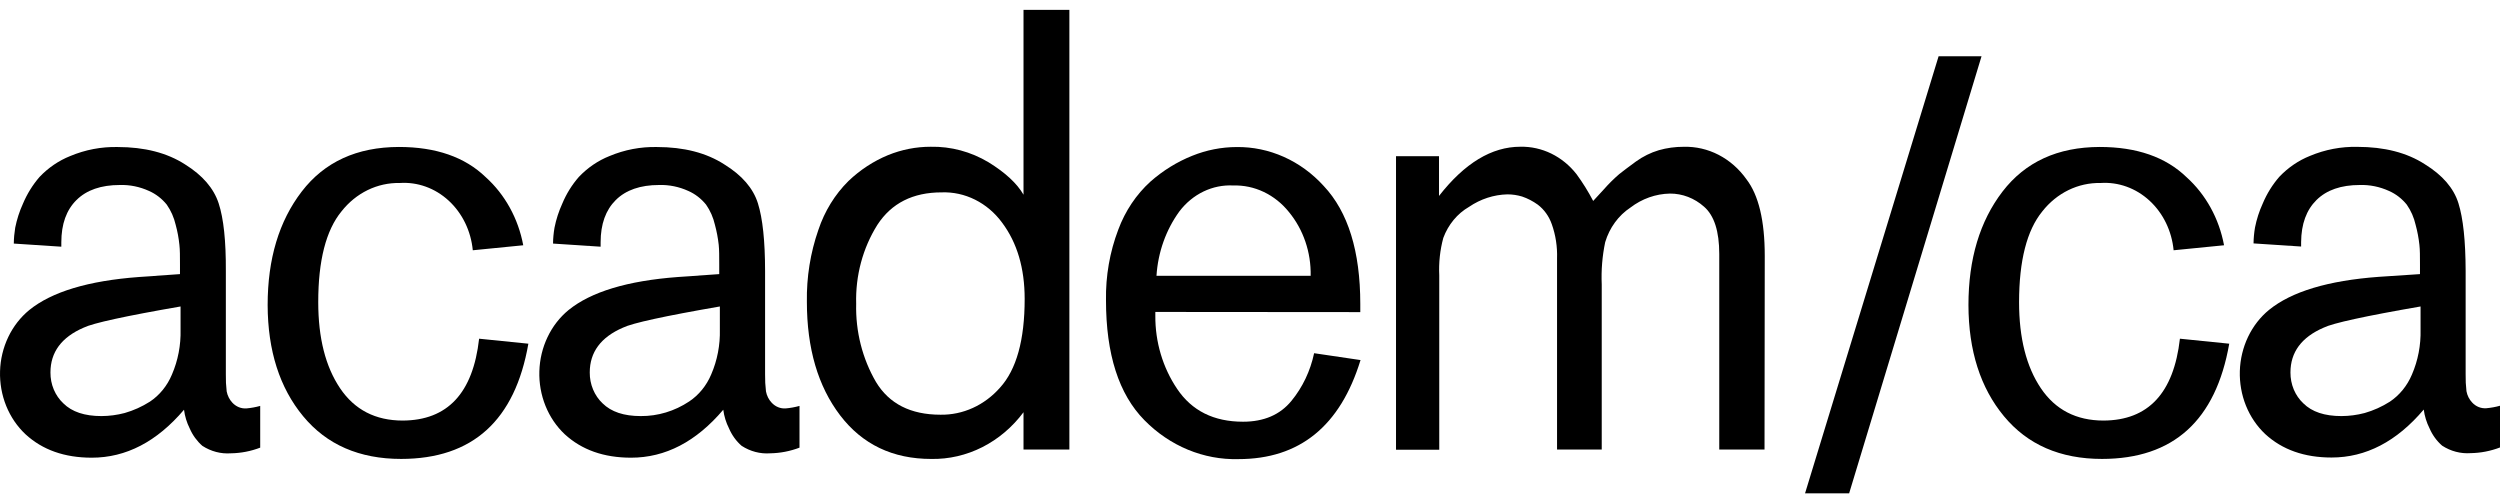
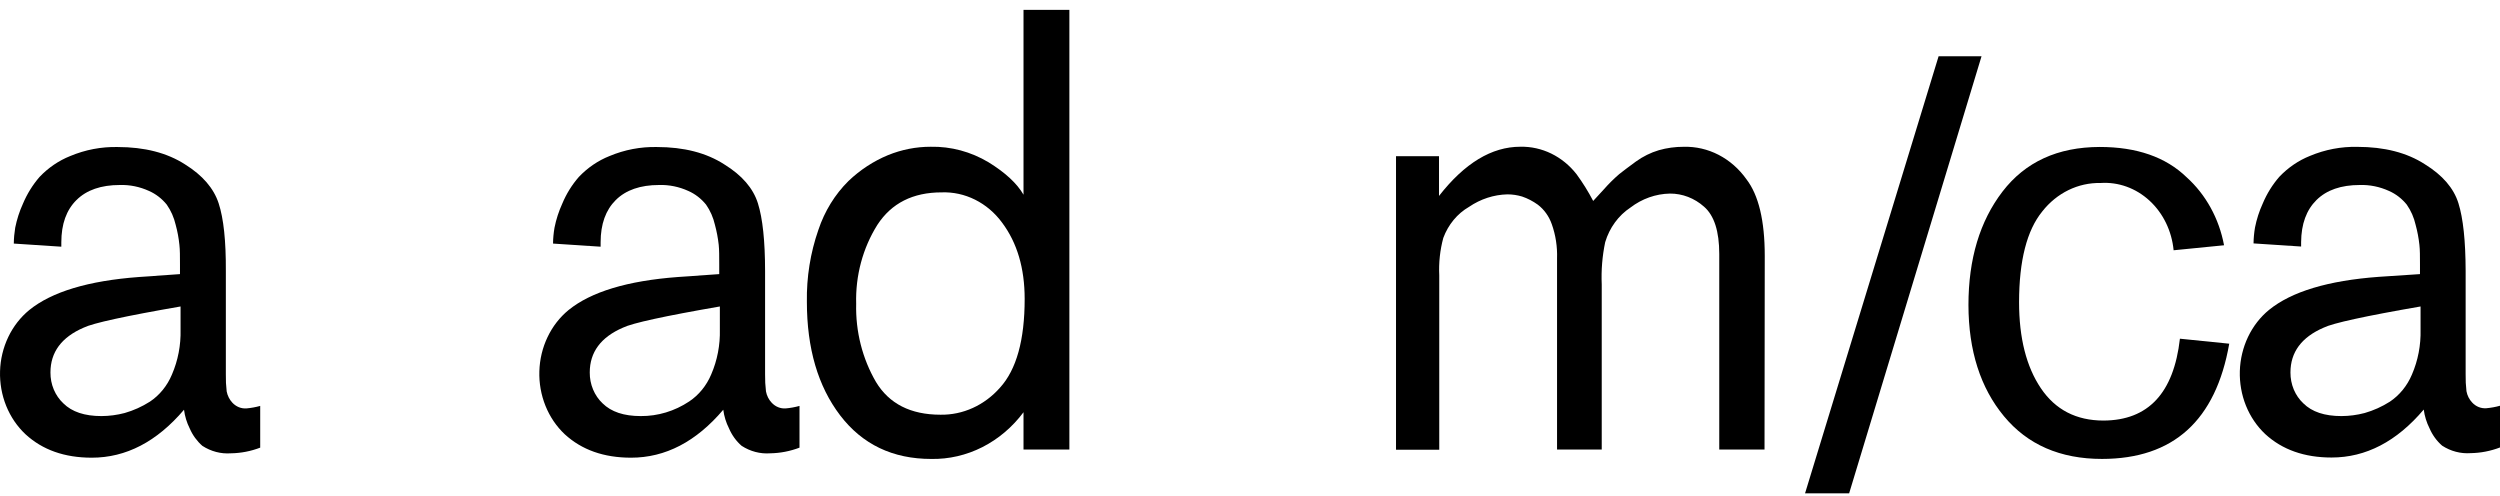
<svg xmlns="http://www.w3.org/2000/svg" width="121" height="24" viewBox="0 0 121 24" fill="none">
  <path d="M8.711 13.267V12.784C8.711 12.402 8.711 12.091 8.683 11.85C8.65 11.523 8.59 11.2 8.504 10.885C8.422 10.53 8.275 10.196 8.072 9.905C7.837 9.614 7.542 9.387 7.212 9.242C6.765 9.038 6.284 8.939 5.799 8.954C4.892 8.954 4.194 9.196 3.704 9.679C3.213 10.163 2.968 10.846 2.968 11.729V11.94L0.668 11.789C0.671 11.531 0.694 11.274 0.736 11.02C0.817 10.618 0.942 10.229 1.11 9.861C1.311 9.384 1.583 8.946 1.914 8.564C2.338 8.118 2.844 7.774 3.398 7.553C4.128 7.247 4.906 7.099 5.688 7.116C6.999 7.116 8.09 7.397 8.961 7.96C9.804 8.485 10.345 9.113 10.584 9.844C10.823 10.575 10.939 11.666 10.931 13.116V18.119C10.926 18.394 10.939 18.67 10.971 18.943C11.011 19.152 11.108 19.344 11.249 19.493C11.338 19.588 11.445 19.661 11.562 19.709C11.679 19.756 11.804 19.776 11.929 19.767C12.153 19.747 12.376 19.707 12.594 19.646V21.666C12.139 21.84 11.661 21.933 11.178 21.94C10.693 21.976 10.21 21.849 9.793 21.578C9.533 21.351 9.323 21.062 9.181 20.734C9.04 20.454 8.947 20.147 8.906 19.831C7.591 21.378 6.102 22.152 4.439 22.152C3.125 22.152 2.057 21.775 1.236 21.02C0.834 20.644 0.514 20.174 0.3 19.646C0.087 19.117 -0.015 18.543 0.002 17.966C0.019 17.39 0.155 16.824 0.4 16.312C0.644 15.8 0.992 15.354 1.416 15.006C2.506 14.122 4.276 13.589 6.724 13.407L8.711 13.267ZM8.739 14.833C6.058 15.298 4.495 15.64 4.05 15.858C2.978 16.321 2.442 17.045 2.442 18.028C2.44 18.312 2.494 18.593 2.602 18.851C2.71 19.109 2.869 19.338 3.067 19.523C3.481 19.935 4.098 20.138 4.909 20.138C5.288 20.137 5.666 20.087 6.034 19.99C6.462 19.868 6.873 19.683 7.255 19.44C7.724 19.129 8.095 18.671 8.322 18.127C8.615 17.449 8.758 16.706 8.739 15.957V14.833Z" fill="black" />
-   <path d="M23.189 16.393L25.573 16.635C24.926 20.351 22.873 22.21 19.415 22.212C17.393 22.212 15.812 21.523 14.673 20.146C13.534 18.769 12.961 16.975 12.954 14.764C12.954 12.533 13.504 10.702 14.605 9.269C15.705 7.837 17.272 7.118 19.306 7.113C21.099 7.113 22.5 7.6 23.508 8.574C24.442 9.415 25.084 10.579 25.325 11.871L22.883 12.113C22.794 11.179 22.376 10.318 21.716 9.711C21.057 9.104 20.207 8.798 19.344 8.857C18.811 8.846 18.281 8.963 17.794 9.2C17.307 9.438 16.875 9.79 16.528 10.231C15.777 11.147 15.402 12.612 15.403 14.627C15.403 16.357 15.755 17.745 16.458 18.789C17.16 19.833 18.172 20.355 19.491 20.355C21.662 20.346 22.894 19.025 23.189 16.393Z" fill="black" />
  <path d="M34.811 13.267V12.784C34.811 12.402 34.811 12.091 34.786 11.85C34.75 11.523 34.689 11.201 34.604 10.885C34.523 10.53 34.377 10.196 34.174 9.905C33.939 9.614 33.645 9.387 33.315 9.242C32.867 9.038 32.384 8.939 31.899 8.954C30.994 8.954 30.296 9.196 29.806 9.679C29.316 10.163 29.07 10.846 29.07 11.729V11.94L26.767 11.789C26.77 11.531 26.794 11.274 26.838 11.02C26.918 10.618 27.044 10.229 27.212 9.861C27.411 9.382 27.683 8.944 28.016 8.564C28.44 8.118 28.946 7.773 29.5 7.553C30.23 7.247 31.008 7.099 31.79 7.116C33.101 7.116 34.192 7.397 35.061 7.96C35.914 8.485 36.455 9.113 36.684 9.844C36.913 10.575 37.029 11.666 37.03 13.116V18.119C37.026 18.394 37.041 18.67 37.073 18.943C37.112 19.153 37.209 19.345 37.351 19.493C37.44 19.588 37.546 19.662 37.663 19.709C37.78 19.756 37.904 19.776 38.029 19.767C38.254 19.748 38.477 19.707 38.696 19.646V21.666C38.241 21.84 37.763 21.932 37.281 21.94C36.796 21.976 36.312 21.849 35.895 21.578C35.634 21.352 35.425 21.063 35.284 20.734C35.142 20.454 35.047 20.148 35.006 19.831C33.694 21.378 32.206 22.152 30.541 22.152C29.227 22.152 28.159 21.775 27.336 21.02C26.934 20.643 26.615 20.173 26.402 19.645C26.189 19.116 26.087 18.543 26.105 17.966C26.122 17.389 26.258 16.824 26.503 16.312C26.747 15.8 27.094 15.354 27.518 15.006C28.609 14.122 30.374 13.589 32.814 13.407L34.811 13.267ZM34.841 14.833C32.158 15.298 30.595 15.64 30.152 15.858C29.08 16.321 28.544 17.045 28.544 18.028C28.542 18.311 28.596 18.592 28.704 18.85C28.811 19.108 28.969 19.338 29.166 19.523C29.584 19.935 30.198 20.138 31.012 20.138C31.838 20.145 32.65 19.9 33.355 19.432C33.824 19.12 34.196 18.663 34.424 18.119C34.717 17.441 34.86 16.698 34.841 15.949V14.833Z" fill="black" />
  <path d="M51.758 21.759H49.538V19.952C49.001 20.672 48.319 21.249 47.546 21.641C46.773 22.033 45.928 22.228 45.074 22.213C43.207 22.213 41.737 21.509 40.663 20.103C39.59 18.696 39.053 16.864 39.053 14.608C39.033 13.42 39.222 12.239 39.609 11.127C39.911 10.222 40.41 9.41 41.065 8.762C41.629 8.223 42.277 7.799 42.979 7.509C43.64 7.24 44.34 7.102 45.047 7.103C46.025 7.083 46.99 7.342 47.847 7.855C48.661 8.357 49.225 8.88 49.538 9.424V0.476H51.758V21.759ZM41.439 14.704C41.405 16.041 41.739 17.358 42.397 18.487C43.034 19.542 44.074 20.071 45.517 20.072C46.055 20.081 46.588 19.97 47.085 19.744C47.581 19.519 48.029 19.184 48.401 18.762C49.196 17.888 49.594 16.457 49.594 14.468C49.594 12.979 49.229 11.747 48.499 10.773C48.15 10.298 47.703 9.919 47.195 9.665C46.687 9.411 46.131 9.29 45.572 9.311C44.184 9.311 43.148 9.834 42.466 10.88C41.759 12.004 41.4 13.344 41.439 14.704Z" fill="black" />
-   <path d="M55.918 15.098V15.279C55.909 16.552 56.279 17.794 56.972 18.82C57.684 19.881 58.747 20.411 60.163 20.411C61.174 20.411 61.955 20.075 62.506 19.402C63.045 18.746 63.422 17.952 63.603 17.095L65.85 17.427C64.869 20.623 62.899 22.221 59.94 22.221C58.255 22.266 56.62 21.589 55.39 20.337C54.15 19.08 53.53 17.145 53.53 14.532C53.51 13.359 53.713 12.194 54.126 11.111C54.461 10.21 54.995 9.413 55.681 8.79C56.287 8.256 56.971 7.833 57.703 7.54C58.391 7.262 59.118 7.119 59.852 7.117C60.635 7.107 61.412 7.269 62.136 7.592C62.861 7.916 63.518 8.395 64.068 9.001C65.248 10.256 65.838 12.16 65.838 14.713V15.106L55.918 15.098ZM55.974 13.348H63.436C63.459 12.21 63.082 11.106 62.382 10.259C62.048 9.843 61.633 9.513 61.168 9.291C60.703 9.069 60.198 8.962 59.69 8.977C59.196 8.951 58.703 9.051 58.251 9.268C57.798 9.486 57.399 9.815 57.084 10.229C56.433 11.123 56.046 12.21 55.974 13.348Z" fill="black" />
  <path d="M85.403 21.759H83.212V12.292C83.212 11.193 82.967 10.43 82.476 10.004C82.011 9.59 81.427 9.366 80.826 9.369C80.14 9.382 79.473 9.618 78.912 10.047C78.334 10.429 77.901 11.022 77.691 11.721C77.55 12.392 77.494 13.082 77.524 13.77V21.759H75.361V12.504C75.38 11.941 75.294 11.38 75.108 10.855C74.974 10.471 74.737 10.14 74.428 9.905C74.193 9.736 73.938 9.603 73.669 9.512C73.439 9.443 73.201 9.408 72.962 9.407C72.303 9.422 71.66 9.631 71.101 10.012C70.535 10.338 70.094 10.871 69.855 11.517C69.697 12.104 69.631 12.717 69.66 13.328V21.767H67.567V7.561H69.648V9.484C70.886 7.896 72.199 7.102 73.586 7.102C74.101 7.091 74.612 7.204 75.082 7.433C75.552 7.663 75.969 8.003 76.303 8.429C76.603 8.838 76.872 9.272 77.11 9.726L77.615 9.177C77.852 8.907 78.105 8.655 78.374 8.424C78.548 8.284 78.819 8.083 79.177 7.819C79.518 7.573 79.893 7.387 80.287 7.27C80.681 7.158 81.086 7.103 81.493 7.105C82.076 7.089 82.655 7.223 83.182 7.495C83.709 7.768 84.17 8.172 84.526 8.674C85.115 9.438 85.414 10.674 85.414 12.38L85.403 21.759Z" fill="black" />
  <path d="M105.508 16.393L107.895 16.635C107.244 20.351 105.192 22.21 101.737 22.212C99.715 22.212 98.133 21.523 96.992 20.146C95.852 18.769 95.278 16.975 95.273 14.764C95.273 12.533 95.824 10.702 96.924 9.269C98.025 7.837 99.592 7.118 101.626 7.113C103.419 7.113 104.819 7.6 105.827 8.574C106.762 9.415 107.403 10.579 107.644 11.871L105.203 12.113C105.114 11.179 104.696 10.318 104.036 9.711C103.376 9.104 102.526 8.798 101.664 8.857C101.13 8.846 100.601 8.963 100.114 9.2C99.627 9.438 99.194 9.79 98.848 10.231C98.1 11.147 97.725 12.612 97.723 14.627C97.723 16.357 98.074 17.745 98.777 18.789C99.48 19.833 100.491 20.355 101.81 20.355C103.976 20.346 105.209 19.025 105.508 16.393Z" fill="black" />
  <path d="M117.127 13.267V12.784C117.127 12.402 117.127 12.091 117.099 11.85C117.064 11.523 117.003 11.201 116.917 10.885C116.837 10.53 116.691 10.196 116.488 9.905C116.253 9.614 115.959 9.387 115.628 9.242C115.181 9.038 114.698 8.939 114.213 8.954C113.308 8.954 112.61 9.196 112.12 9.679C111.629 10.163 111.381 10.843 111.374 11.72V11.932L109.071 11.781C109.075 11.523 109.099 11.265 109.142 11.012C109.222 10.61 109.347 10.22 109.516 9.852C109.716 9.375 109.988 8.937 110.32 8.556C110.745 8.11 111.25 7.766 111.804 7.545C112.534 7.239 113.312 7.091 114.094 7.108C115.407 7.108 116.497 7.389 117.365 7.951C118.218 8.477 118.759 9.105 118.988 9.836C119.217 10.567 119.333 11.657 119.337 13.108V18.111C119.332 18.386 119.345 18.662 119.377 18.935C119.416 19.145 119.513 19.336 119.655 19.484C119.744 19.58 119.851 19.654 119.968 19.701C120.085 19.748 120.21 19.768 120.335 19.759C120.559 19.739 120.782 19.699 121 19.638V21.657C120.545 21.831 120.067 21.924 119.584 21.932C119.099 21.967 118.616 21.841 118.199 21.57C117.938 21.343 117.729 21.055 117.587 20.726C117.445 20.445 117.351 20.139 117.309 19.822C115.998 21.37 114.51 22.144 112.845 22.144C111.531 22.144 110.462 21.766 109.64 21.012C109.238 20.635 108.919 20.165 108.705 19.637C108.492 19.108 108.391 18.534 108.408 17.958C108.426 17.381 108.562 16.816 108.806 16.304C109.051 15.791 109.398 15.345 109.822 14.998C110.912 14.113 112.682 13.58 115.13 13.399L117.127 13.267ZM117.155 14.833C114.472 15.298 112.909 15.64 112.466 15.858C111.394 16.321 110.858 17.045 110.858 18.028C110.856 18.312 110.911 18.592 111.018 18.851C111.126 19.109 111.285 19.338 111.483 19.523C111.897 19.935 112.512 20.138 113.325 20.138C113.705 20.137 114.082 20.087 114.45 19.99C114.878 19.868 115.289 19.683 115.671 19.44C116.138 19.127 116.51 18.67 116.738 18.127C117.031 17.449 117.174 16.706 117.155 15.957V14.833Z" fill="black" />
  <path d="M95.906 2.724L89.498 23.878H87.364L93.828 2.724H95.906Z" fill="black" />
</svg>